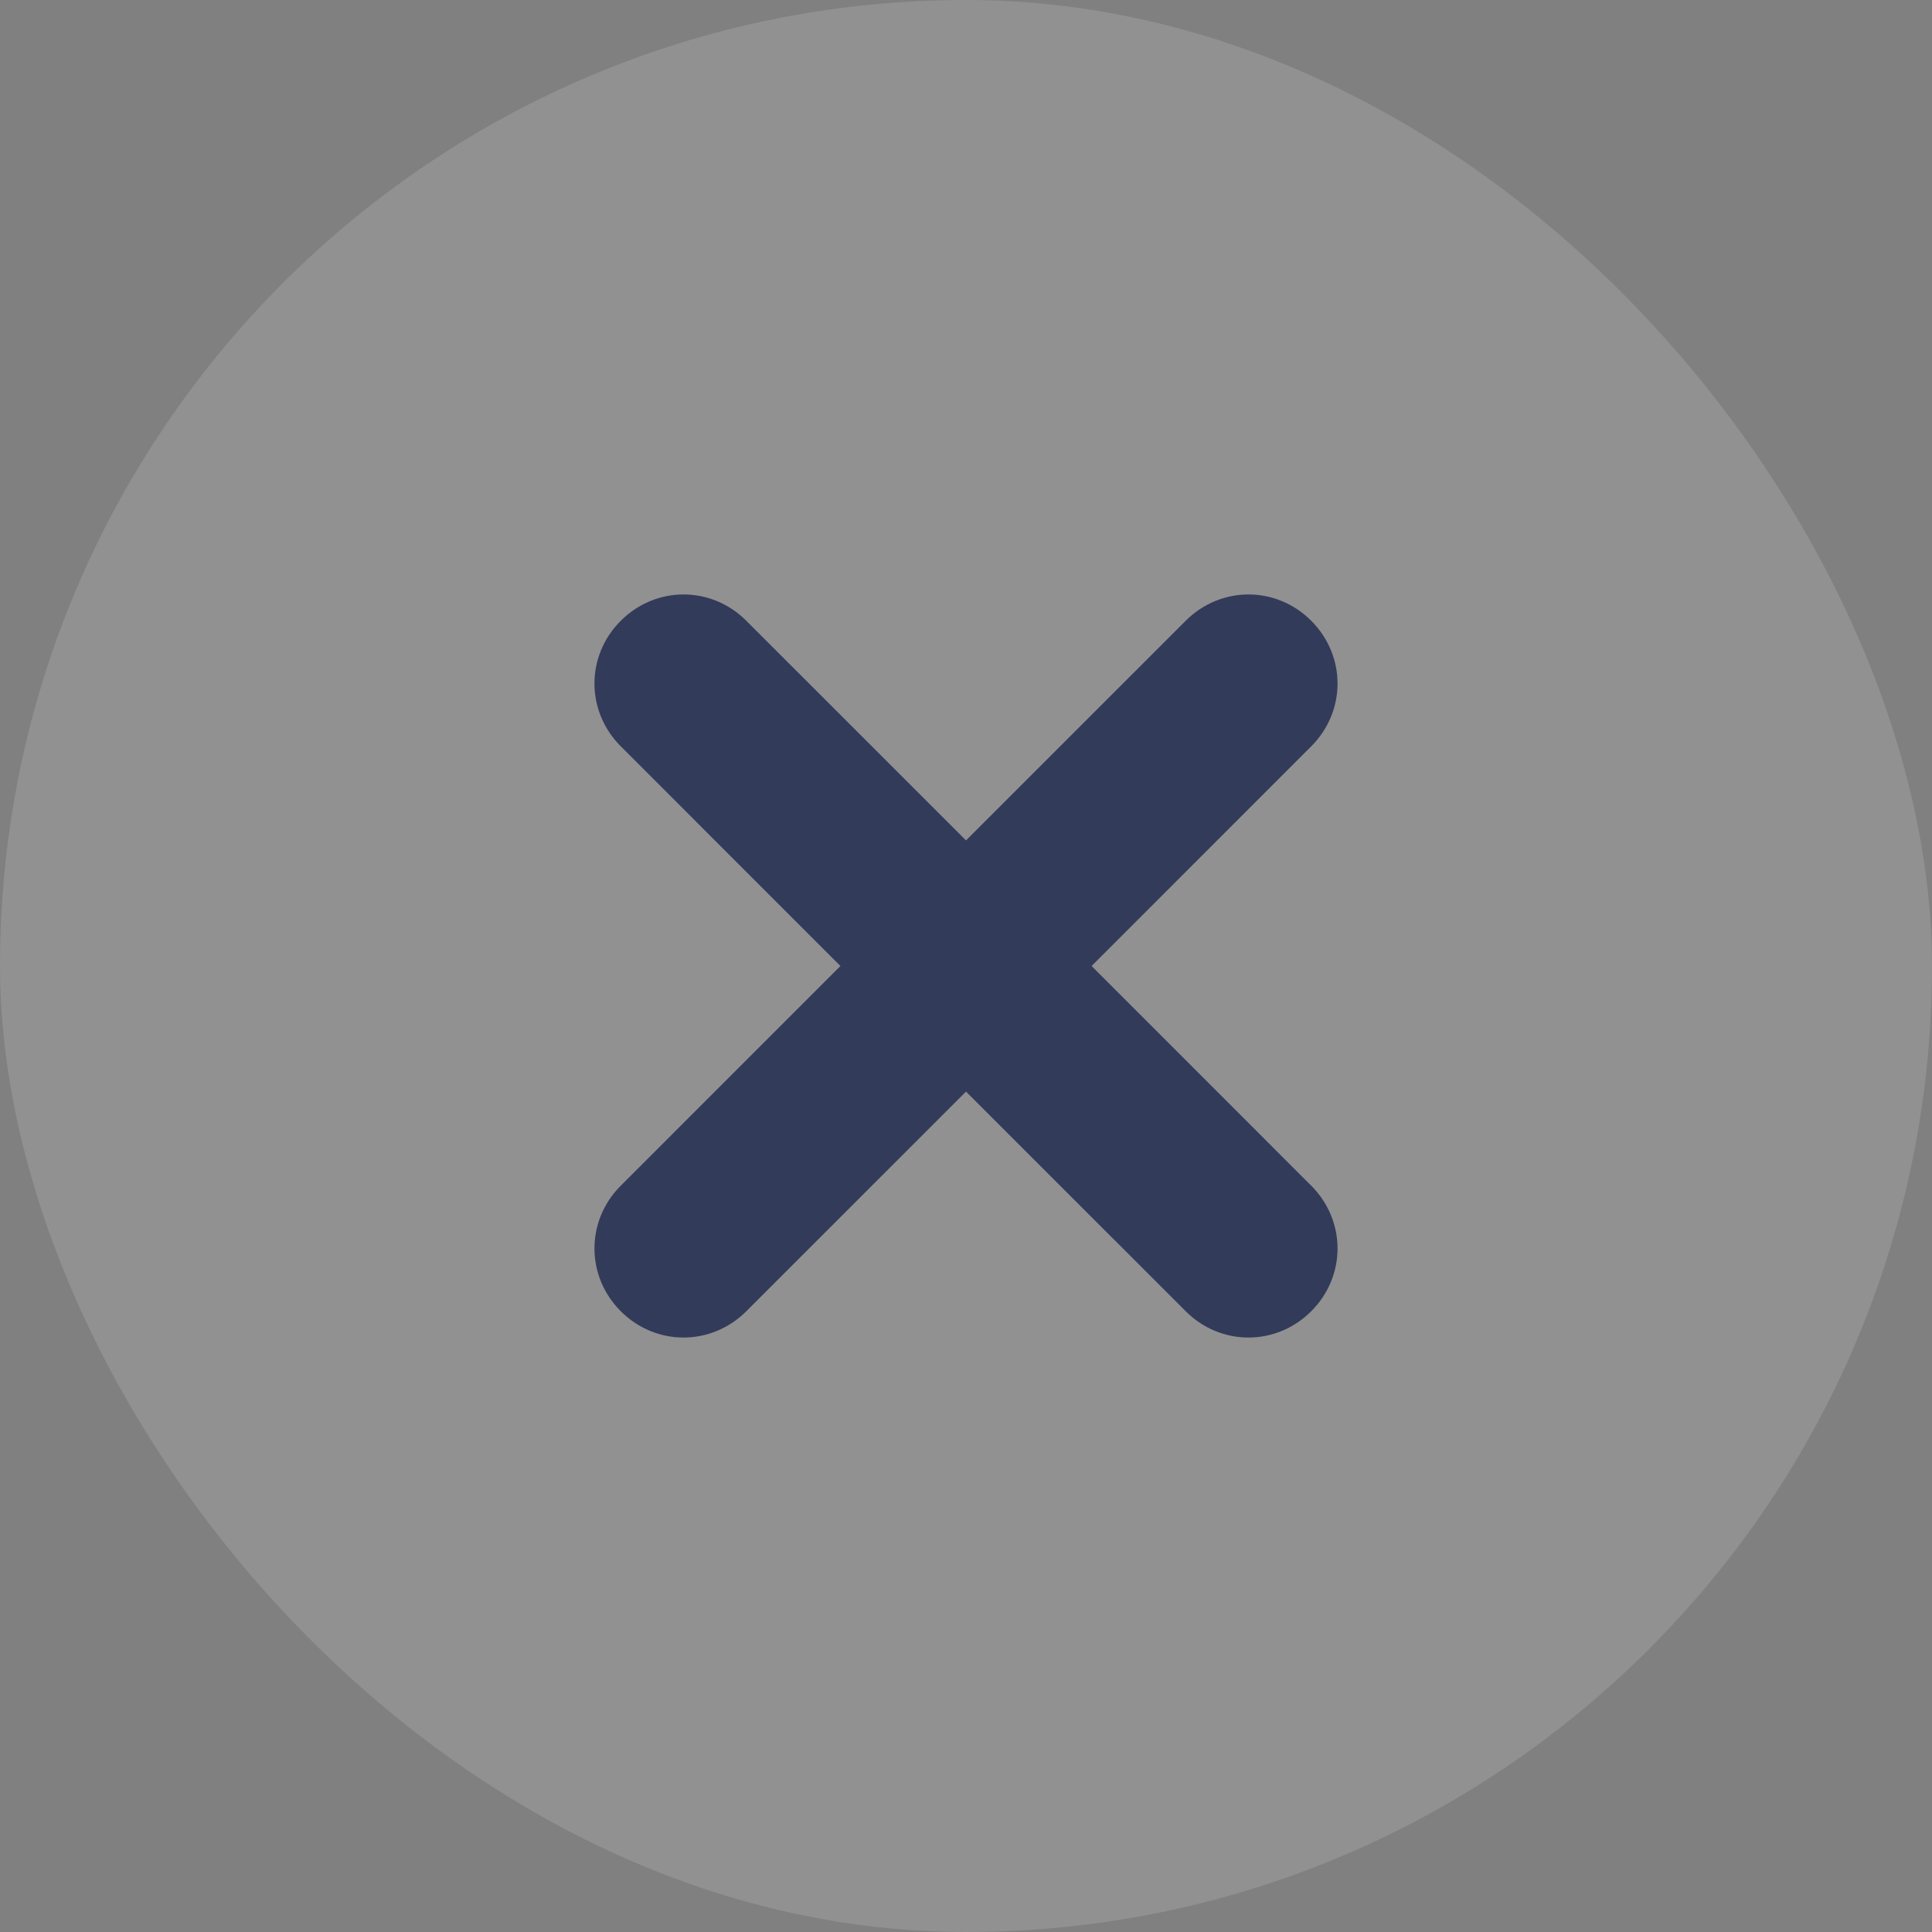
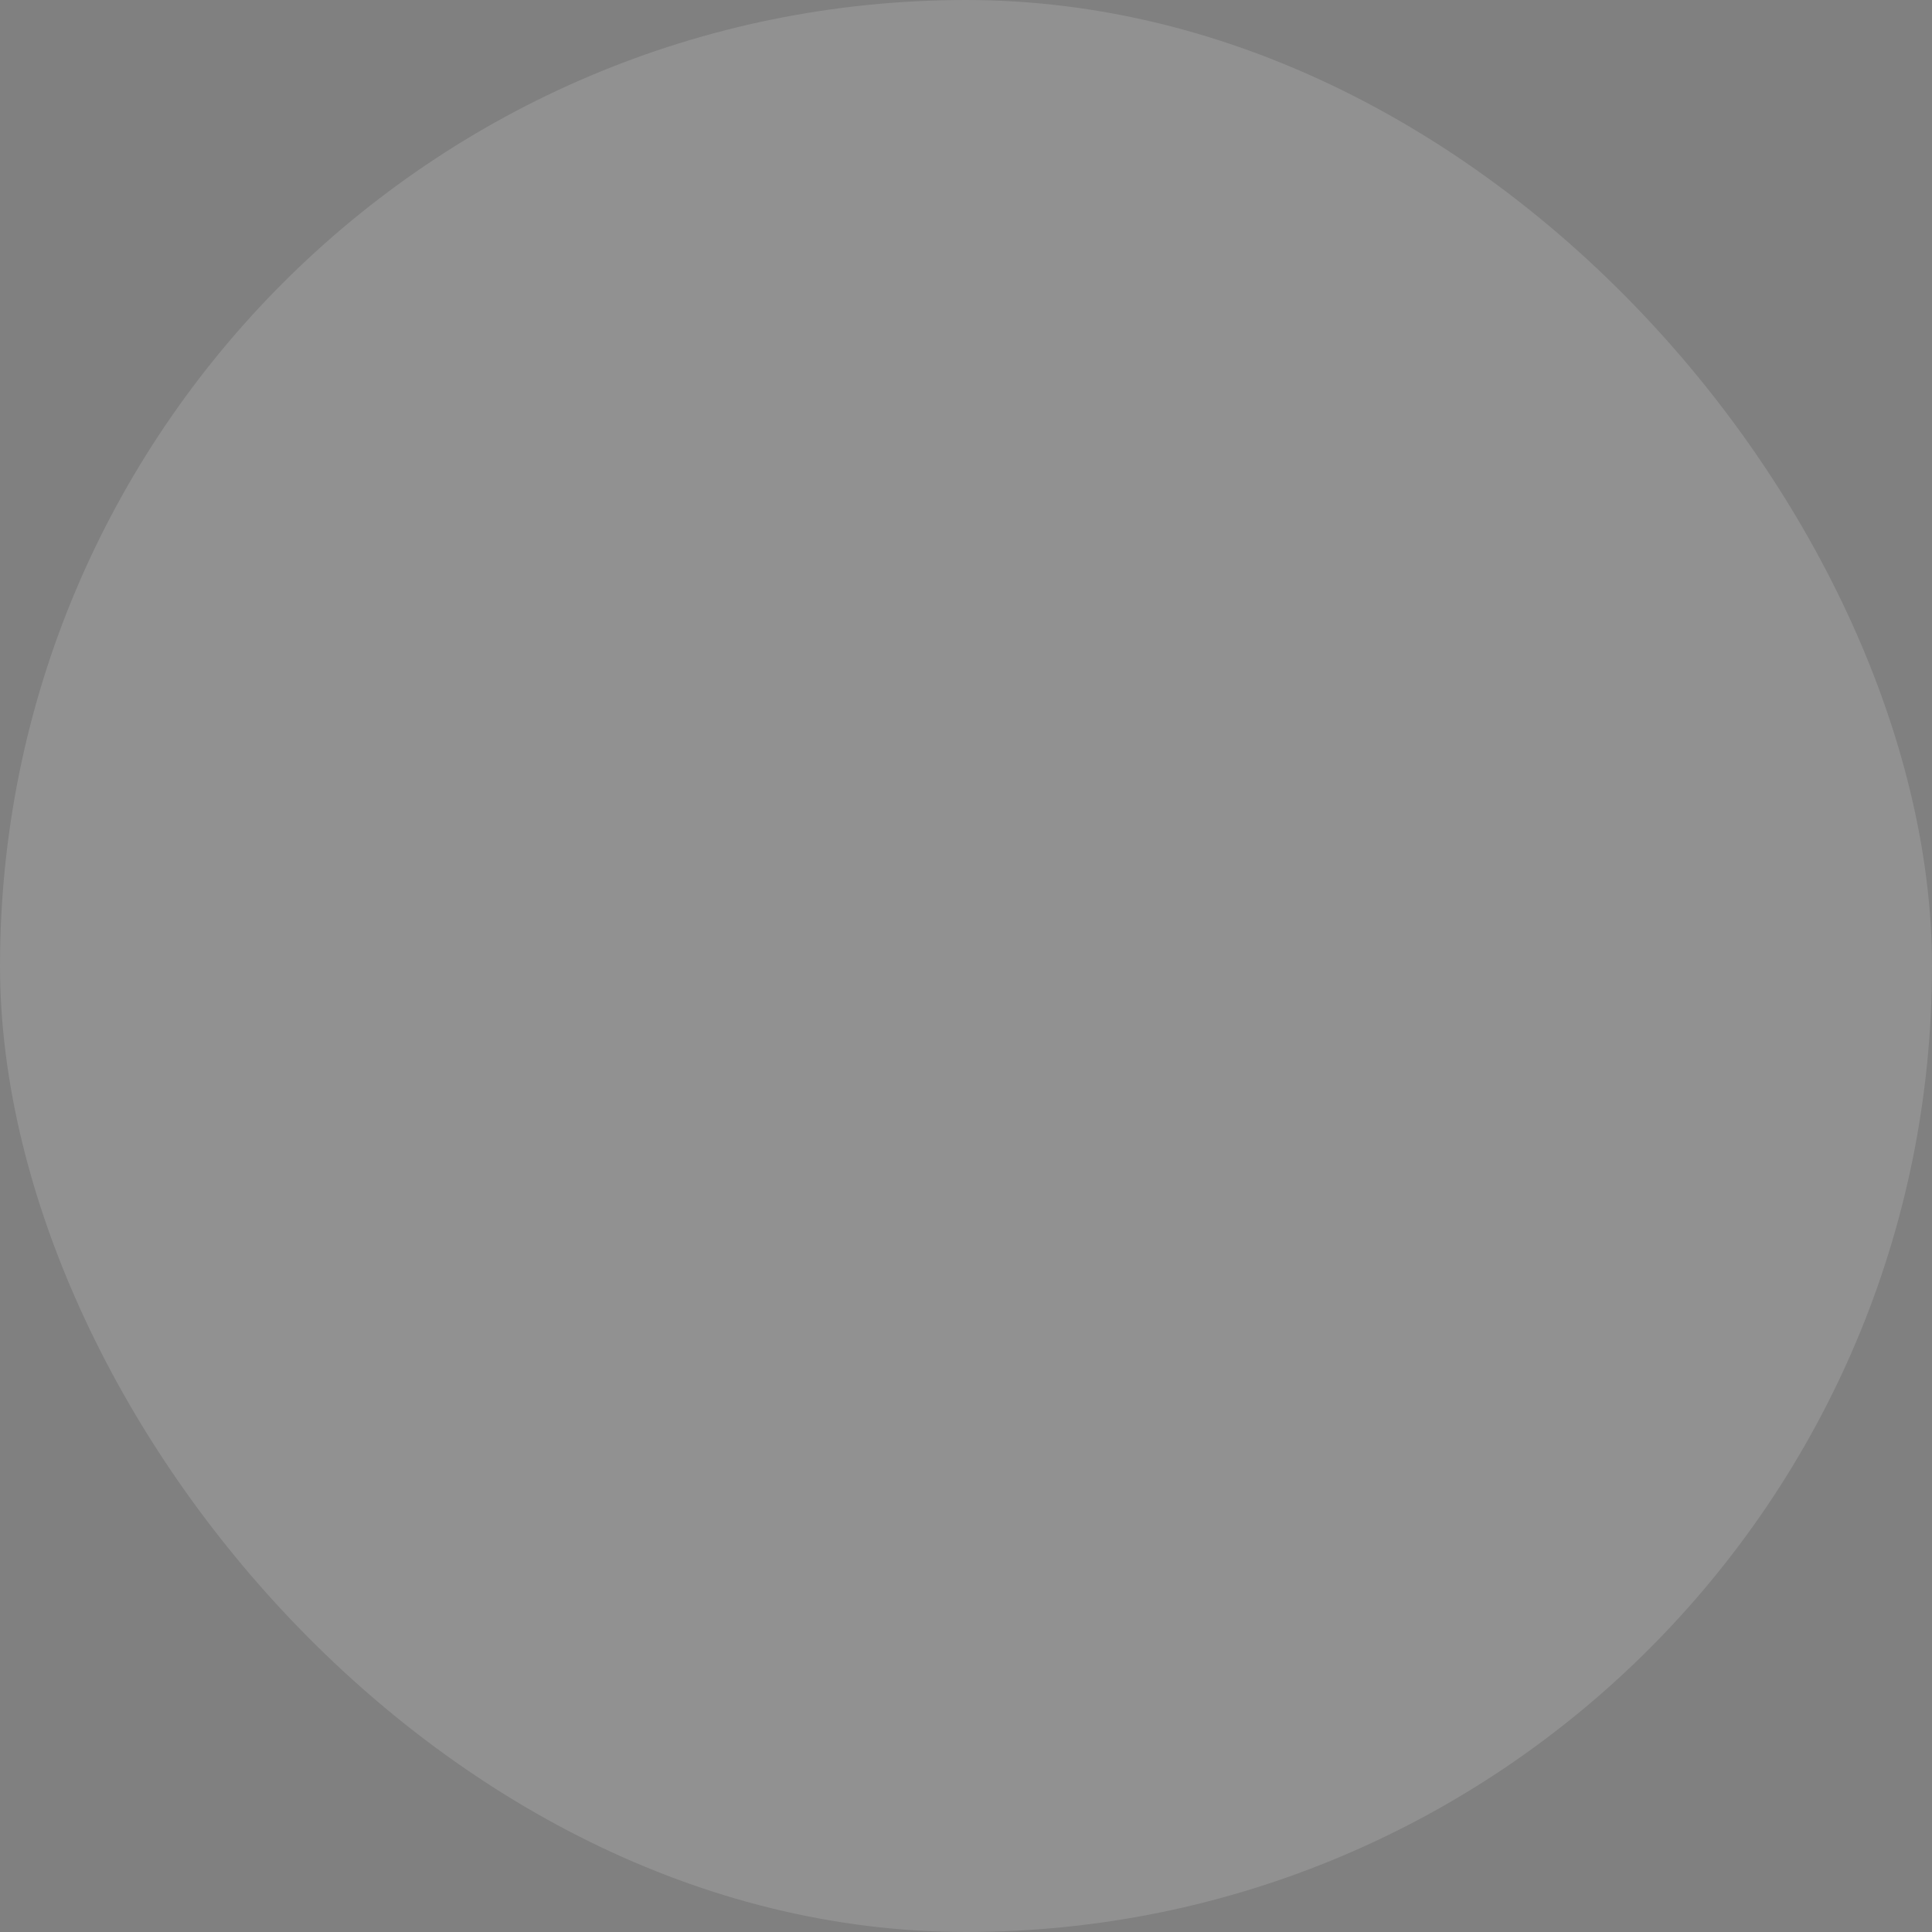
<svg xmlns="http://www.w3.org/2000/svg" width="52" height="52" viewBox="0 0 52 52" fill="none">
  <rect x="0" y="0" width="52" height="52" fill="#808080" stroke="none" />
  <g opacity="0.66">
    <rect width="52" height="52" rx="26" fill="white" fill-opacity="0.2" />
-     <path d="M29.38 26L35.292 20.087C36.236 19.144 36.236 17.653 35.292 16.708C34.349 15.764 32.858 15.764 31.913 16.708L26 22.62L20.087 16.708C19.144 15.764 17.653 15.764 16.708 16.708C15.764 17.651 15.764 19.142 16.708 20.087L22.62 26L16.708 31.913C15.764 32.856 15.764 34.347 16.708 35.292C17.651 36.236 19.142 36.236 20.087 35.292L26 29.38L31.913 35.292C32.856 36.236 34.347 36.236 35.292 35.292C36.236 34.349 36.236 32.858 35.292 31.913L29.38 26Z" fill="#0B1747" />
  </g>
</svg>